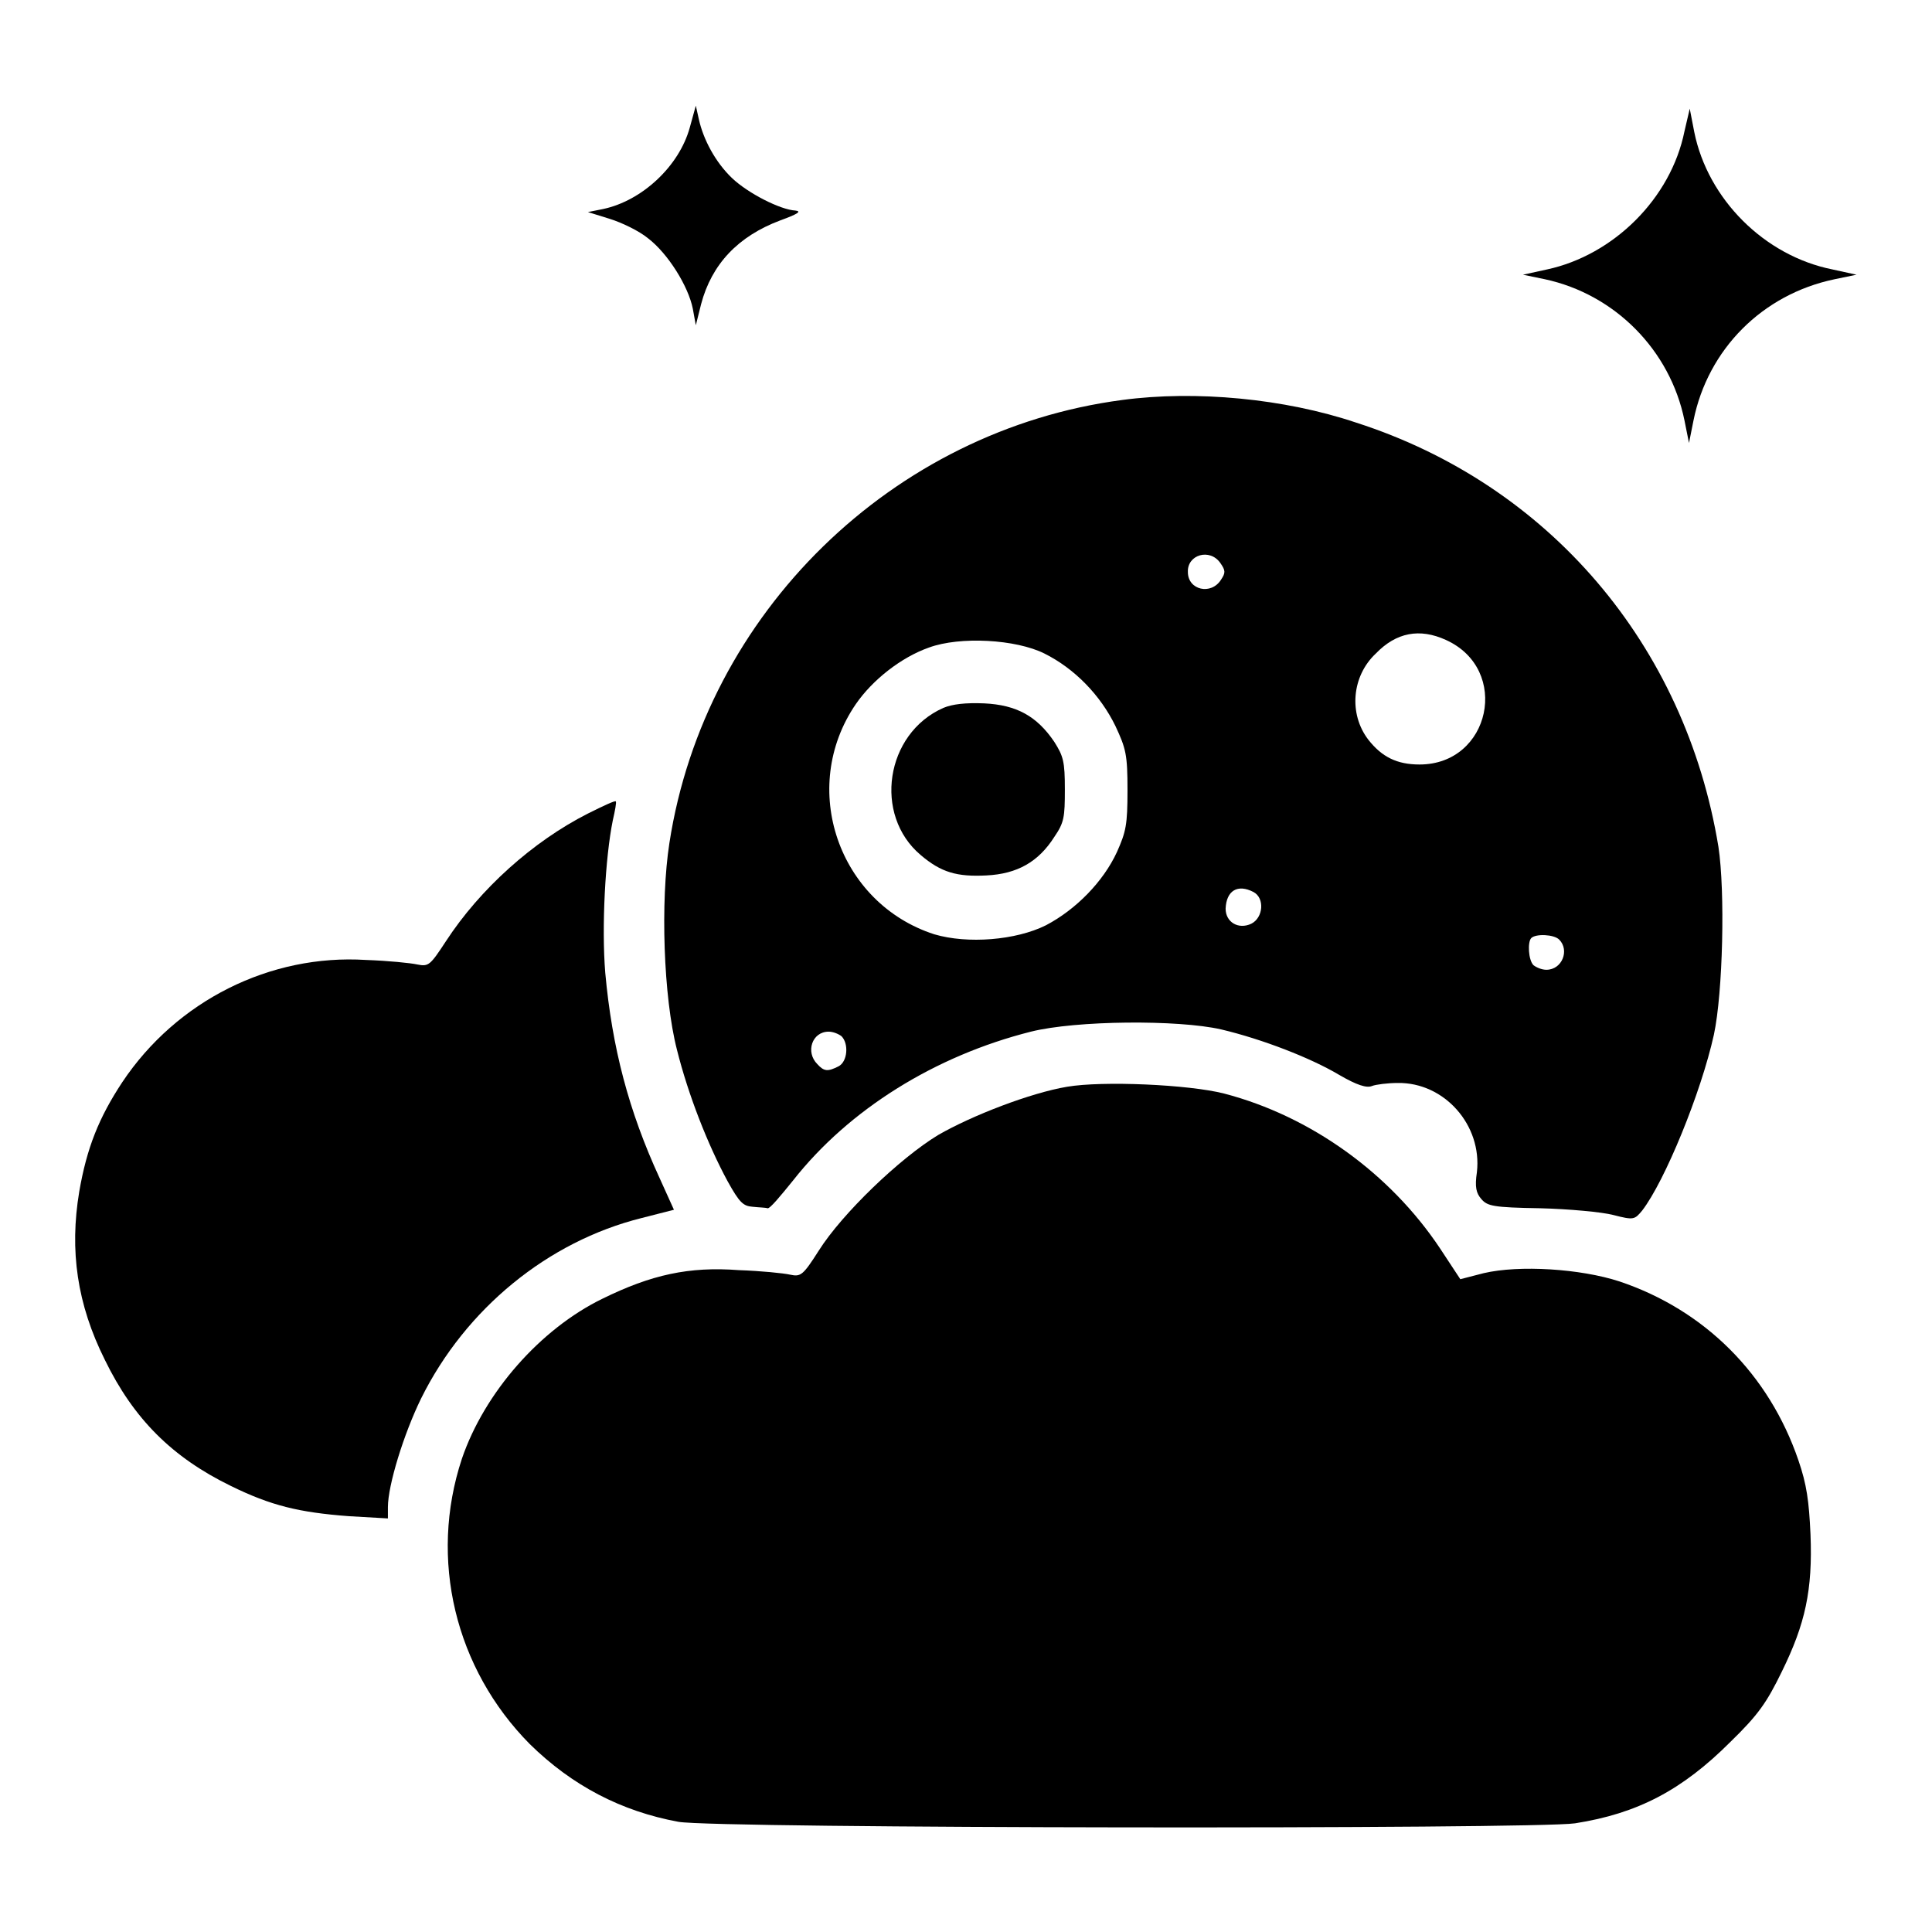
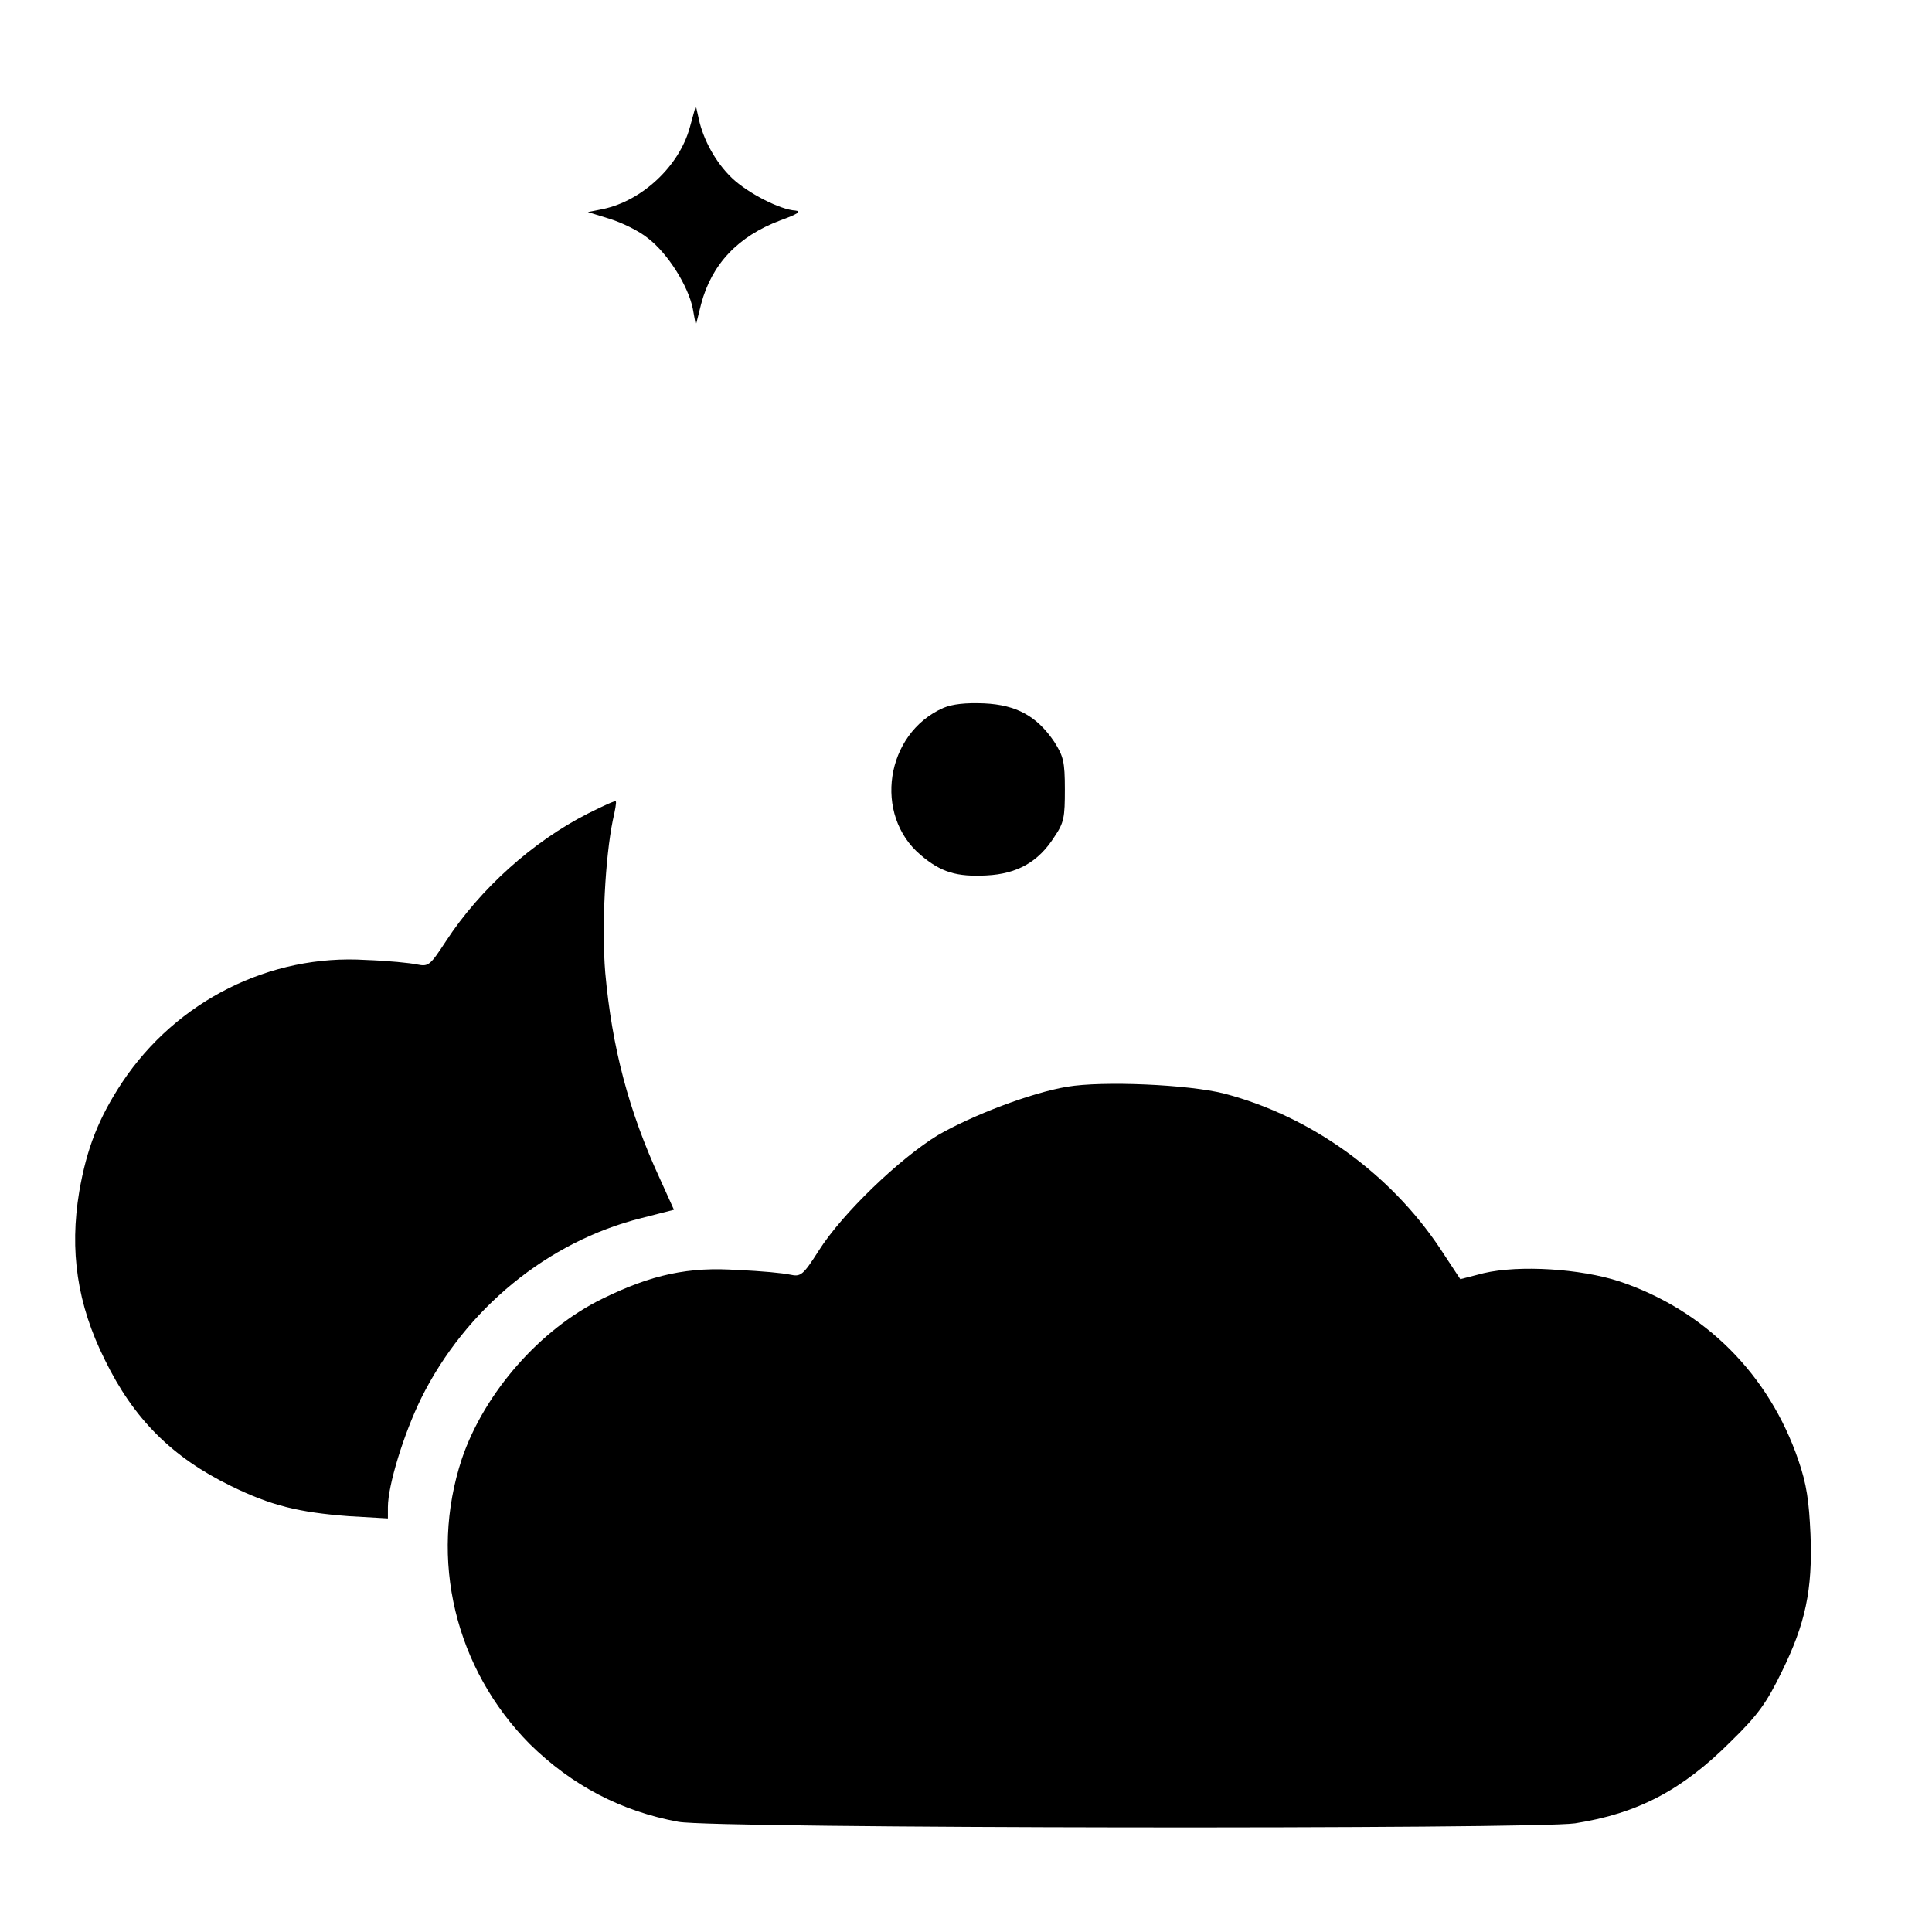
<svg xmlns="http://www.w3.org/2000/svg" version="1.1" x="0px" y="0px" viewBox="0 0 256 256" enable-background="new 0 0 256 256" xml:space="preserve">
  <g>
    <g>
      <g>
        <path fill="#000000" d="M91.4,16.9C90,22,85.1,26.6,79.9,27.7l-2,0.4l2.9,0.9c1.6,0.5,3.9,1.6,5.1,2.6c2.6,2,5.3,6.3,5.9,9.3l0.4,2.2l0.7-2.8c1.4-5.3,4.9-9,10.5-11.1c2.2-0.8,2.9-1.2,2-1.3c-2-0.1-6.3-2.3-8.4-4.3c-2.2-2.1-3.8-5.1-4.4-7.8l-0.4-1.8L91.4,16.9z" />
-         <path fill="#000000" d="M223.2,17.4c-1.8,8.9-9.4,16.4-18.2,18.3l-3.2,0.7l2.9,0.6c9.3,2,16.6,9.4,18.5,18.7l0.6,3l0.6-3c1.9-9.4,9.1-16.7,18.7-18.7l2.9-0.6l-3.2-0.7c-9-1.8-16.5-9.3-18.3-18.2l-0.6-3.1L223.2,17.4z" />
-         <path fill="#000000" d="M148.7,53c-30.4,4-55.3,28.2-60,58.7c-1.2,7.7-0.8,20.4,1,27.4c1.5,6,4.1,12.6,6.7,17.4c1.6,2.9,2.1,3.3,3.3,3.4c0.9,0.1,1.7,0.1,2,0.2c0.3,0.1,1.7-1.6,3.4-3.7c7.4-9.4,18.8-16.5,31.5-19.7c6-1.5,19.5-1.6,25.2-0.3c5.5,1.3,11.9,3.8,15.6,6c2.4,1.4,3.7,1.8,4.4,1.5c0.5-0.2,2.1-0.4,3.4-0.4c6.2-0.1,11.2,5.6,10.5,11.8c-0.3,2-0.1,2.8,0.6,3.6c0.8,0.9,1.5,1.1,7.8,1.2c3.8,0.1,8.2,0.5,9.7,0.9c2.7,0.7,2.8,0.6,3.8-0.6c3-3.9,7.8-15.6,9.5-23.3c1.2-5.6,1.5-19,0.6-24.9c-4.4-26.8-22.5-48-48-56.2C170.2,52.8,158.4,51.7,148.7,53z M161.7,74.6c0.7,1,0.7,1.3,0.1,2.2c-1.3,2.1-4.4,1.4-4.4-1C157.3,73.5,160.3,72.6,161.7,74.6z M191.6,84.8c8.6,3.9,5.9,16.5-3.5,16.5c-3,0-5-1-6.8-3.3c-2.6-3.4-2.2-8.4,1-11.4C185,83.8,188.1,83.2,191.6,84.8z M138.4,86.6c4,2,7.4,5.5,9.4,9.6c1.4,3,1.6,3.8,1.6,8.5c0,4.6-0.2,5.5-1.4,8.2c-1.8,3.9-5.4,7.6-9.4,9.7c-4,2-10.4,2.5-14.8,1.2c-12.7-4.1-18-19.4-10.4-30.5c2.2-3.2,6-6.2,9.7-7.5C127.2,84.3,134.6,84.7,138.4,86.6z M166.1,118.2c1.5,0.8,1.3,3.4-0.3,4.2c-1.7,0.8-3.4-0.2-3.4-2C162.5,118,164,117.1,166.1,118.2z M206.6,124.5c1.4,1.4,0.4,4-1.7,4c-0.6,0-1.3-0.3-1.7-0.6c-0.7-0.7-0.8-3.1-0.3-3.6C203.5,123.7,205.9,123.8,206.6,124.5z M111.5,137.3c1,1,0.8,3.4-0.4,4c-1.4,0.7-1.9,0.7-2.8-0.3c-1.6-1.6-0.7-4.3,1.5-4.3C110.4,136.7,111.1,137,111.5,137.3z" />
        <path fill="#000000" d="M125,93.8c-7.7,3.4-9.3,14.2-3,19.5c2.7,2.3,4.8,2.9,8.7,2.7c4.1-0.2,6.9-1.8,9-5.1c1.3-1.9,1.4-2.6,1.4-6.3c0-3.7-0.2-4.4-1.4-6.3c-2.3-3.4-5-4.9-9.3-5.1C127.9,93.1,126.2,93.3,125,93.8z" />
        <path fill="#000000" d="M77.9,107.8c-7.3,3.7-14.3,10-18.8,16.9c-2.1,3.2-2.3,3.4-3.8,3.1c-0.9-0.2-3.9-0.5-6.8-0.6c-12.7-0.8-25.1,5.4-32.3,16.2c-3.1,4.7-4.7,8.7-5.7,14.5c-1.3,7.8-0.3,14.9,3.4,22.3c3.8,7.8,8.9,12.9,16.7,16.7c5.3,2.6,9,3.5,15.6,4l5.2,0.3v-1.5c0-2.9,2.1-9.7,4.4-14.4c5.9-11.9,16.8-20.8,29.2-23.9l4.3-1.1l-1.9-4.2c-4.1-8.9-6.3-17.3-7.2-27.2c-0.5-6.1,0-15.3,1-20.2c0.3-1.3,0.5-2.4,0.4-2.5C81.6,106,79.9,106.8,77.9,107.8z" />
        <path fill="#000000" d="M141.4,144c-4.8,0.8-12.6,3.8-17.1,6.4c-5.1,3.1-12.7,10.4-15.8,15.3c-2.1,3.3-2.4,3.5-3.8,3.2c-0.9-0.2-3.9-0.5-6.8-0.6c-6.6-0.5-11.6,0.6-18.1,3.8c-8.2,4-15.6,12.4-18.6,21.2c-4.4,13.3-0.9,27.8,9,37.8c5.6,5.5,12.1,8.9,19.7,10.3c5,0.9,113.4,1,118.8,0.2c8.3-1.3,14.2-4.4,20.6-10.8c3.7-3.6,4.8-5.2,6.8-9.3c3.1-6.3,4.1-10.8,3.8-18.2c-0.2-4.4-0.5-6.6-1.6-9.8c-3.9-11.4-12.4-19.9-23.7-23.7c-5.2-1.7-13.3-2.2-18-1.1l-3.1,0.8l-2.7-4.1c-6.6-9.9-17.1-17.5-28.6-20.5C157.5,143.7,146.1,143.2,141.4,144z" />
      </g>
    </g>
  </g>
</svg>